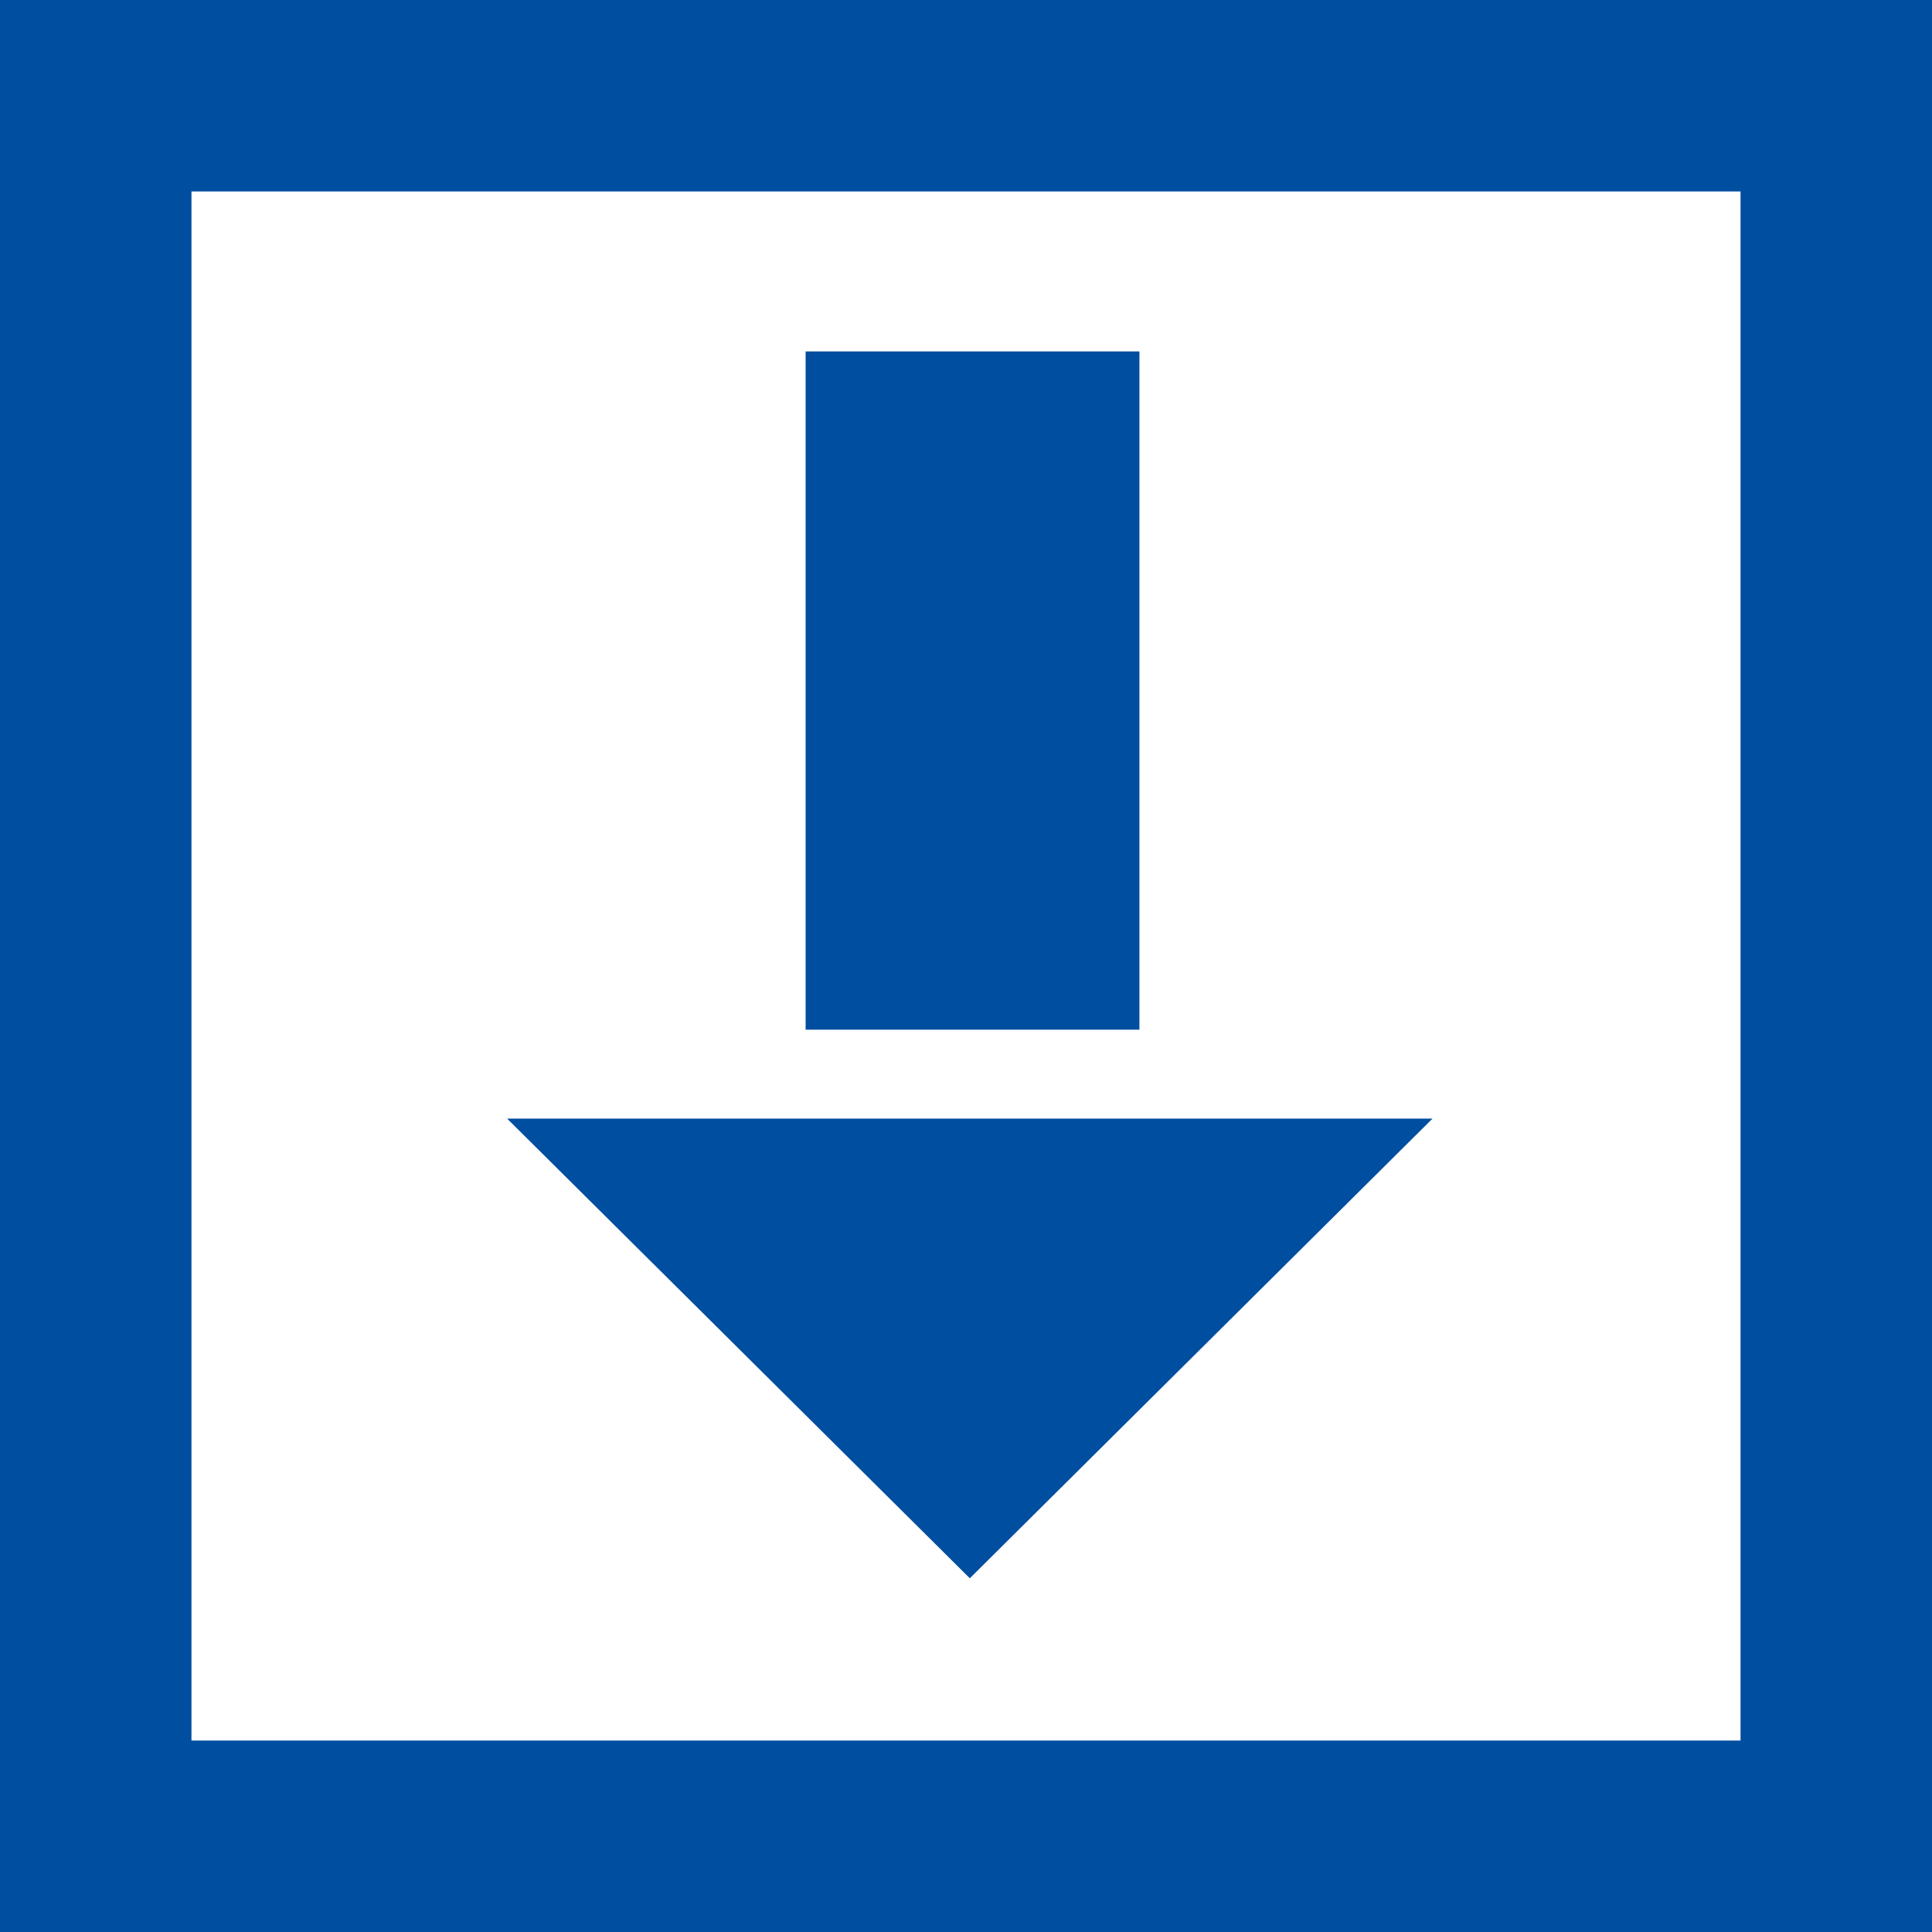
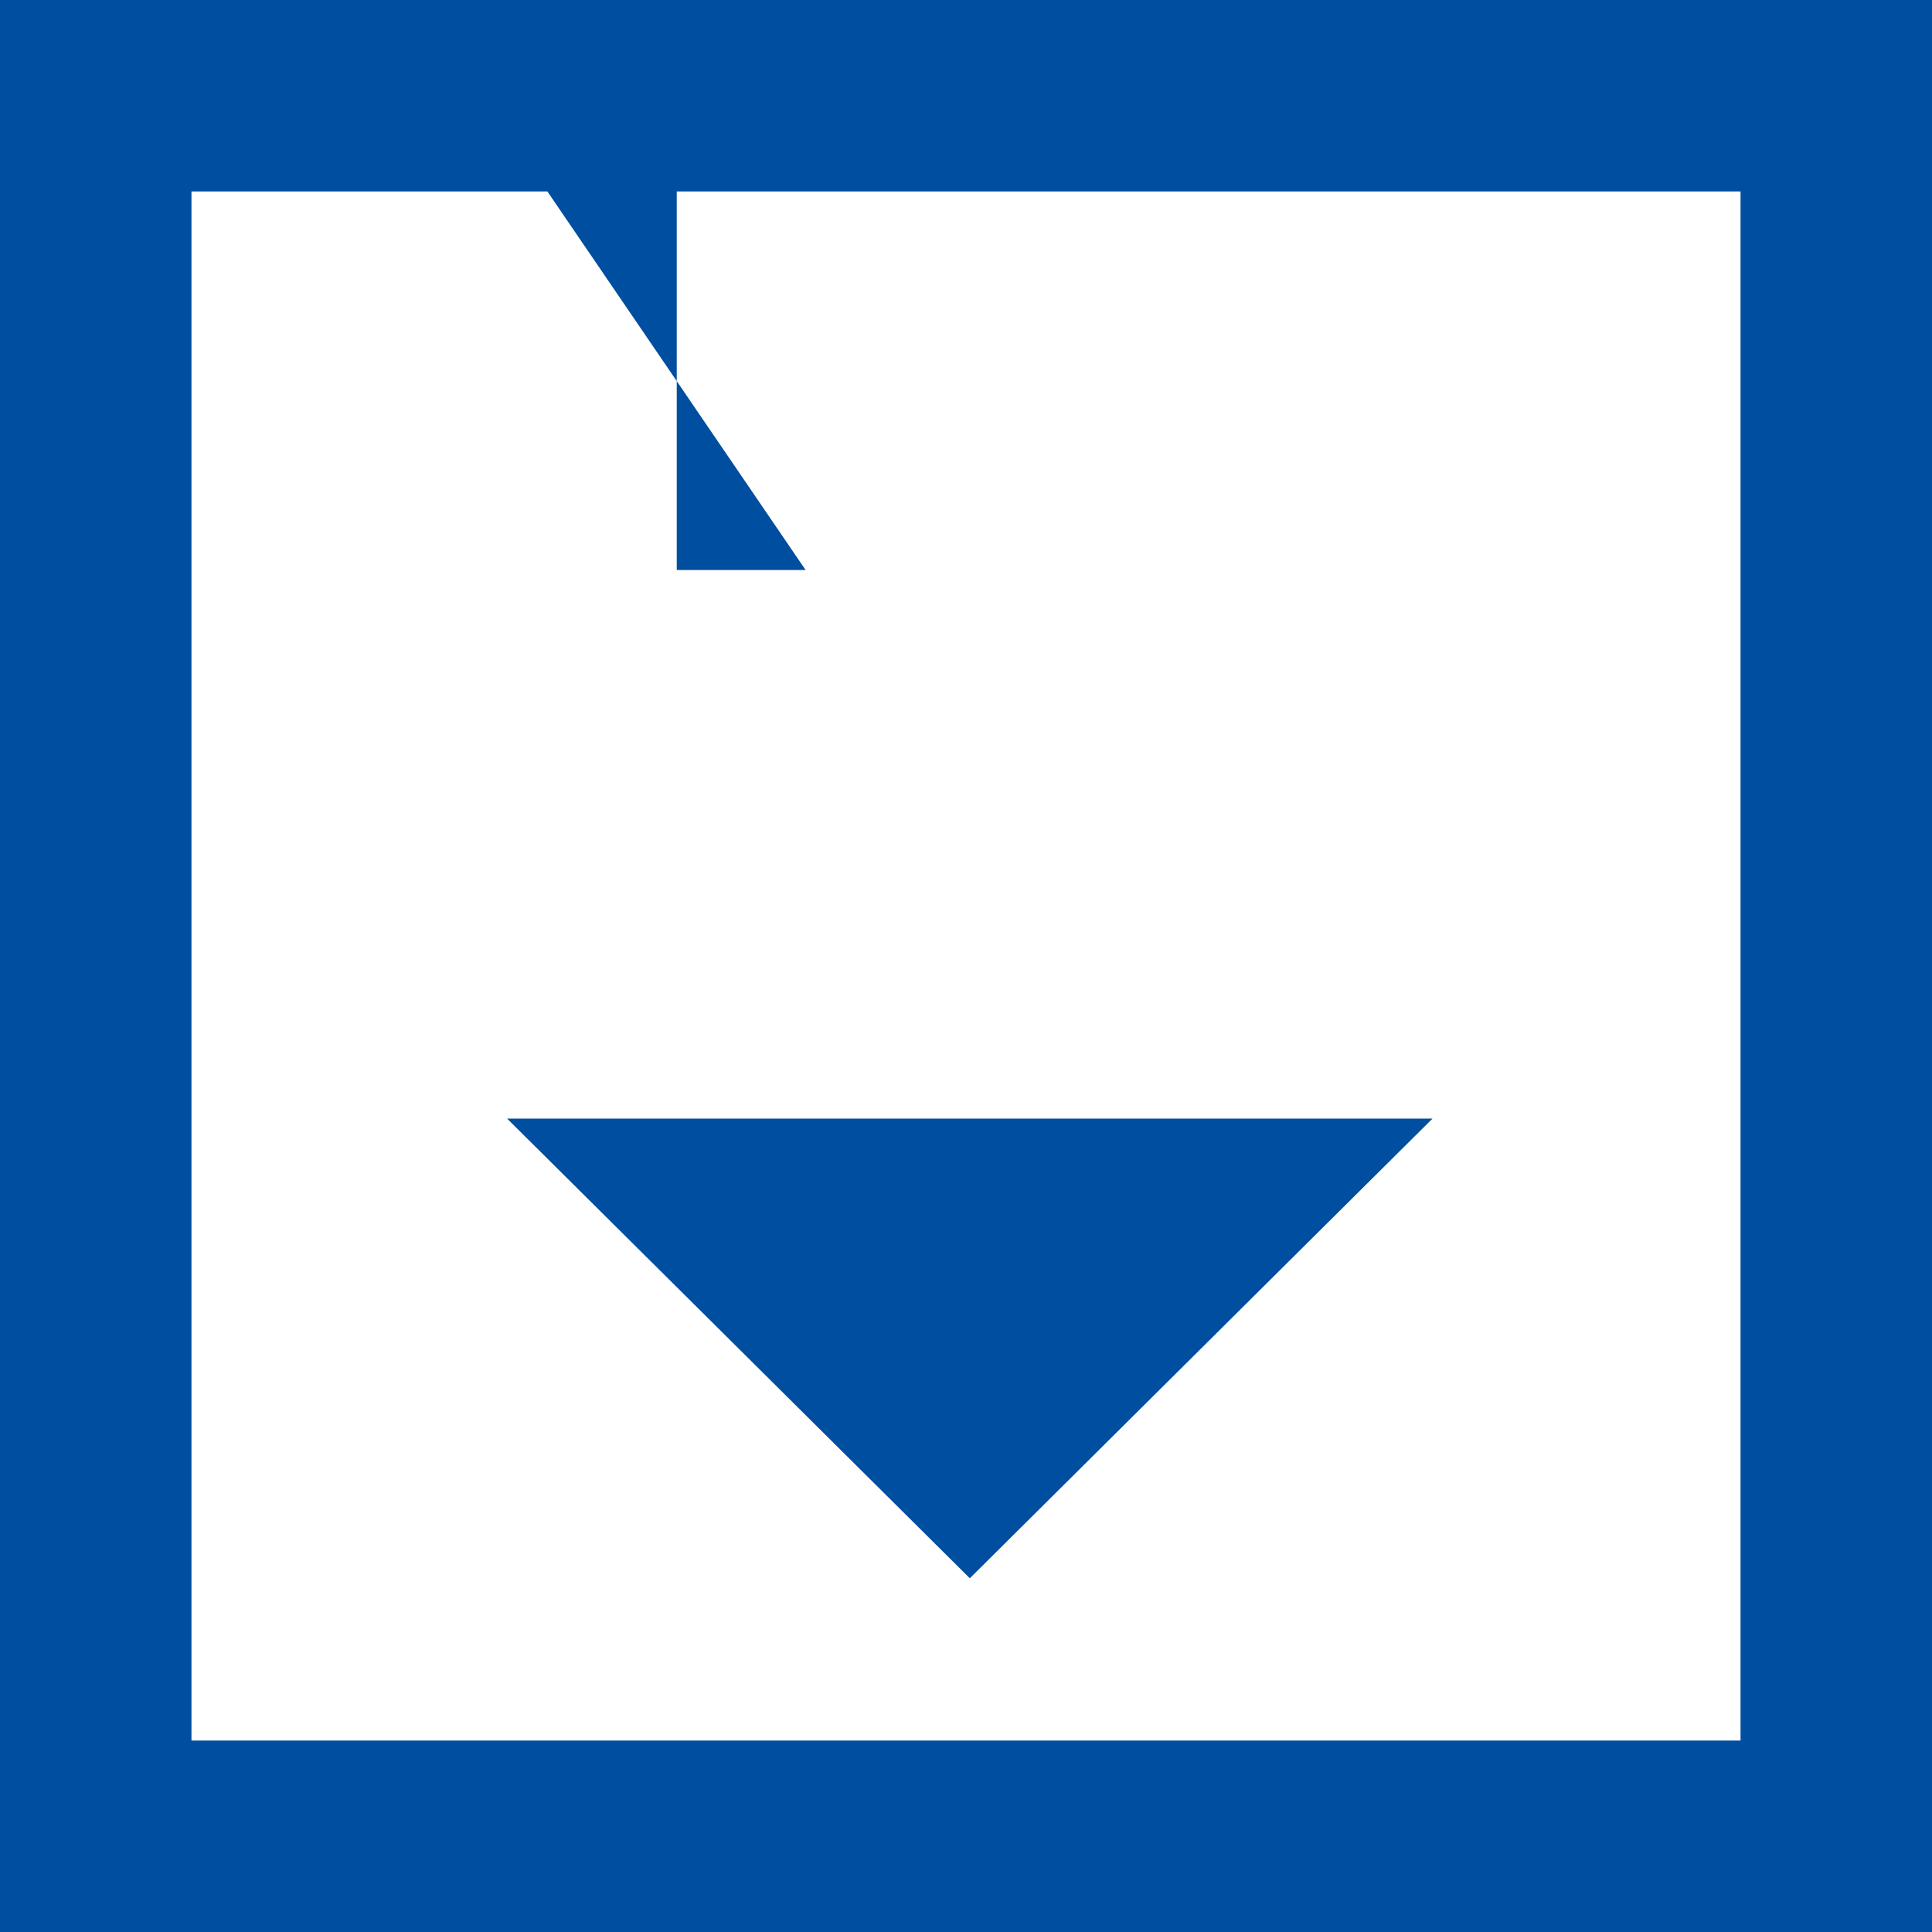
<svg xmlns="http://www.w3.org/2000/svg" width="16" height="16" viewBox="0 0 981.202 981.202">
-   <path fill="#004e9f" d="M981.202 981.202H0V0h981.202zM97.237 883.965h786.728V97.237H97.237z M492.543 801.555l234.98-233.444h-469.96l234.98 233.444m-83.392-623.088h169.532v344.478H409.15z" />
+   <path fill="#004e9f" d="M981.202 981.202H0V0h981.202zM97.237 883.965h786.728V97.237H97.237z M492.543 801.555l234.98-233.444h-469.96m-83.392-623.088h169.532v344.478H409.15z" />
</svg>